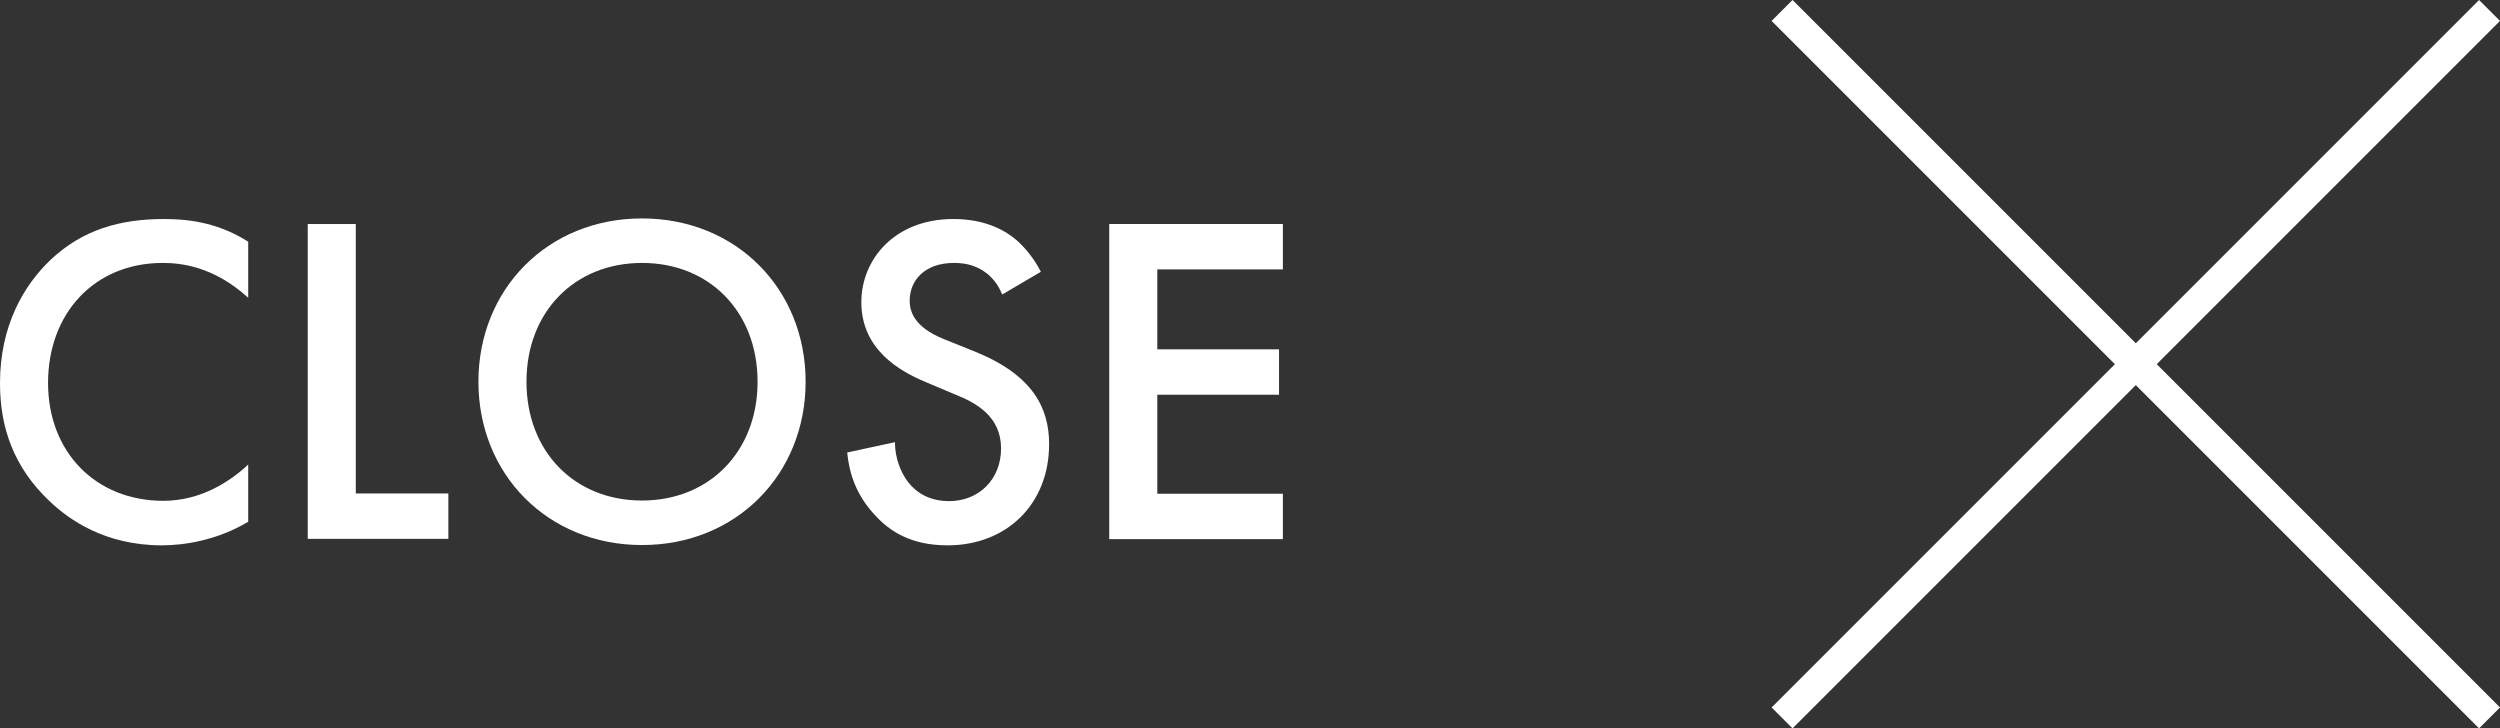
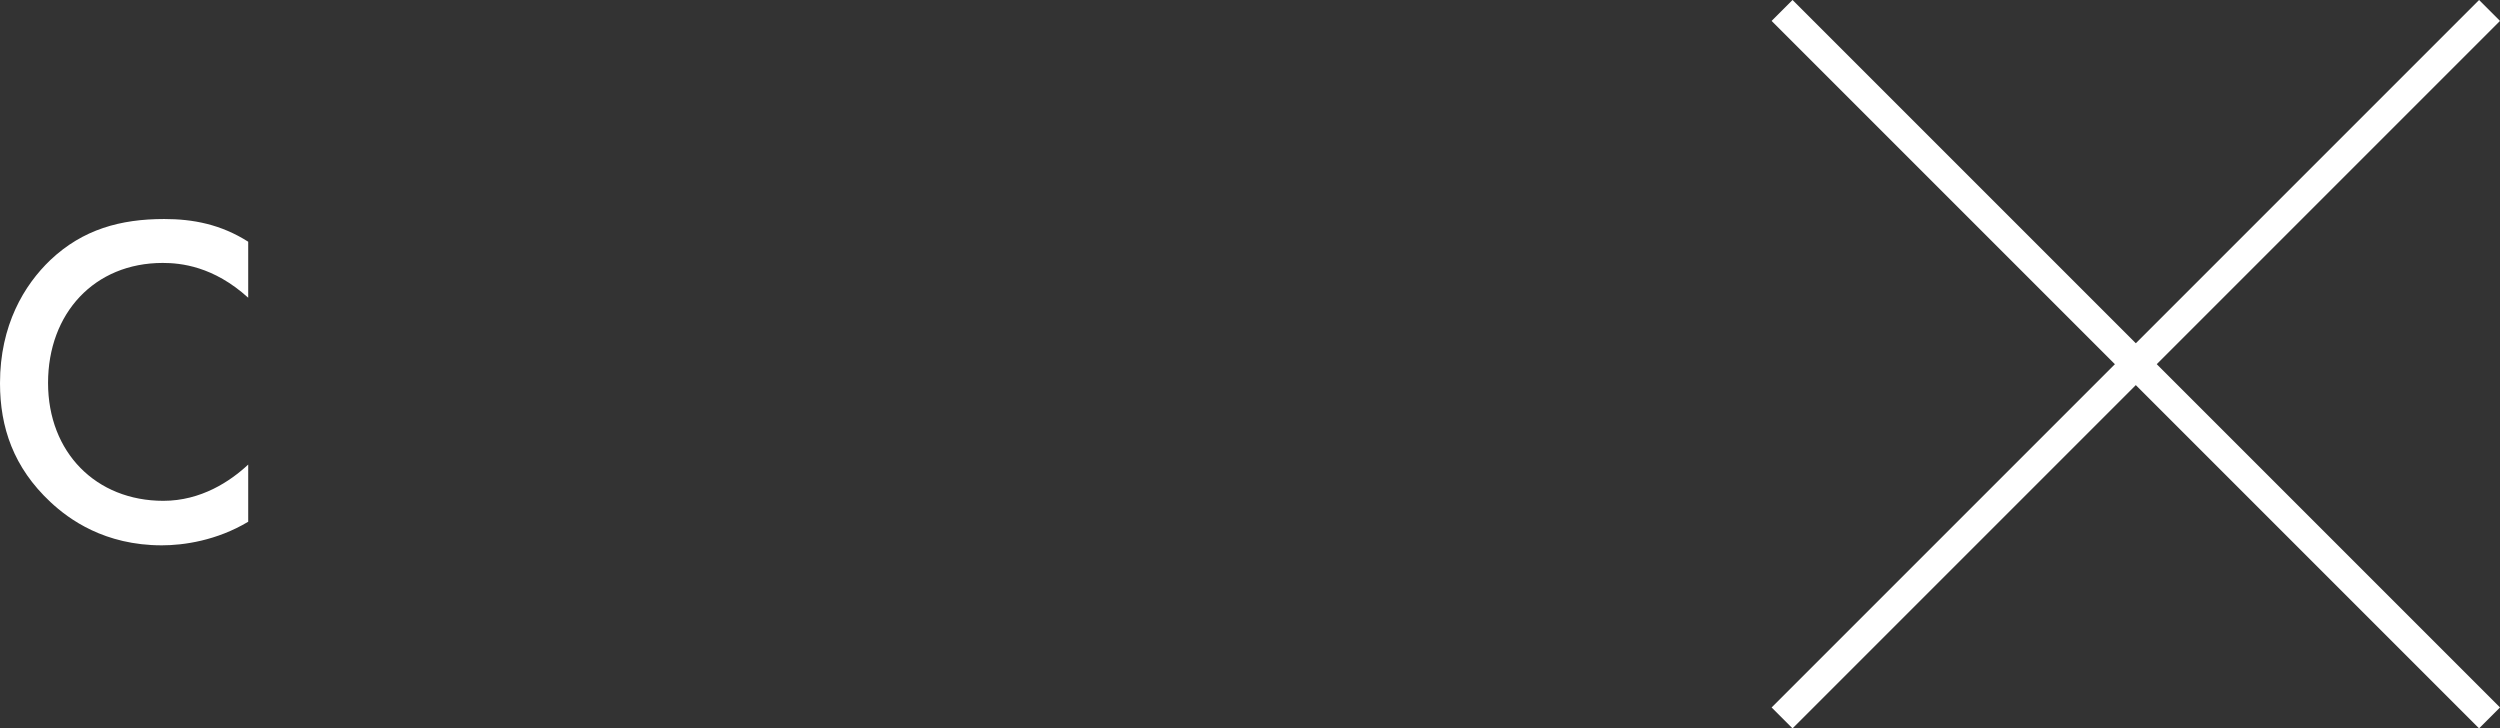
<svg xmlns="http://www.w3.org/2000/svg" id="_レイヤー_2" viewBox="0 0 84.81 24.71">
  <rect x="0" y="0" width="84.81" height="24.71" fill="#333333" stroke="none" />
  <g id="SP">
    <polyline points="60.1 .71 84.1 24.71 84.81 24 60.81 0" style="fill:#fff; stroke-width:0px;" />
    <polyline points="84.1 0 60.1 24 60.81 24.71 84.81 .71" style="fill:#fff; stroke-width:0px;" />
    <path d="m8.42,10.1c-1.18-1.07-2.29-1.18-2.9-1.18-2.32,0-3.89,1.71-3.89,4.07s1.63,4,3.91,4c1.28,0,2.27-.66,2.88-1.23v1.94c-1.07.64-2.19.8-2.93.8-1.94,0-3.15-.88-3.78-1.47-1.25-1.17-1.71-2.53-1.71-4.03,0-1.97.82-3.33,1.71-4.18,1.1-1.04,2.38-1.39,3.86-1.39.98,0,1.92.18,2.85.77v1.92Z" style="fill:#fff; stroke-width:0px;" />
-     <path d="m12.07,7.6v9.14h3.14v1.54h-4.77V7.6h1.63Z" style="fill:#fff; stroke-width:0px;" />
-     <path d="m27.33,12.95c0,3.14-2.35,5.54-5.55,5.54s-5.55-2.4-5.55-5.54,2.35-5.54,5.55-5.54,5.55,2.4,5.55,5.54Zm-1.63,0c0-2.37-1.63-4.03-3.92-4.03s-3.92,1.66-3.92,4.03,1.63,4.03,3.92,4.03,3.92-1.67,3.92-4.03Z" style="fill:#fff; stroke-width:0px;" />
-     <path d="m33.99,9.97c-.1-.24-.24-.46-.48-.67-.34-.27-.69-.38-1.15-.38-.99,0-1.5.59-1.5,1.28,0,.32.11.88,1.15,1.3l1.07.43c1.97.8,2.51,1.92,2.51,3.14,0,2.03-1.44,3.43-3.44,3.43-1.23,0-1.97-.46-2.51-1.07-.58-.64-.83-1.34-.9-2.08l1.62-.35c0,.53.19,1.02.45,1.36.3.38.75.64,1.39.64.99,0,1.76-.72,1.76-1.79s-.83-1.54-1.54-1.82l-1.02-.43c-.88-.37-2.18-1.1-2.18-2.71,0-1.44,1.12-2.82,3.12-2.82,1.15,0,1.81.43,2.15.72.29.26.59.62.82,1.07l-1.31.77Z" style="fill:#fff; stroke-width:0px;" />
-     <path d="m43.52,9.14h-4.26v2.71h4.13v1.54h-4.13v3.36h4.26v1.54h-5.89V7.6h5.89v1.54Z" style="fill:#fff; stroke-width:0px;" />
  </g>
</svg>